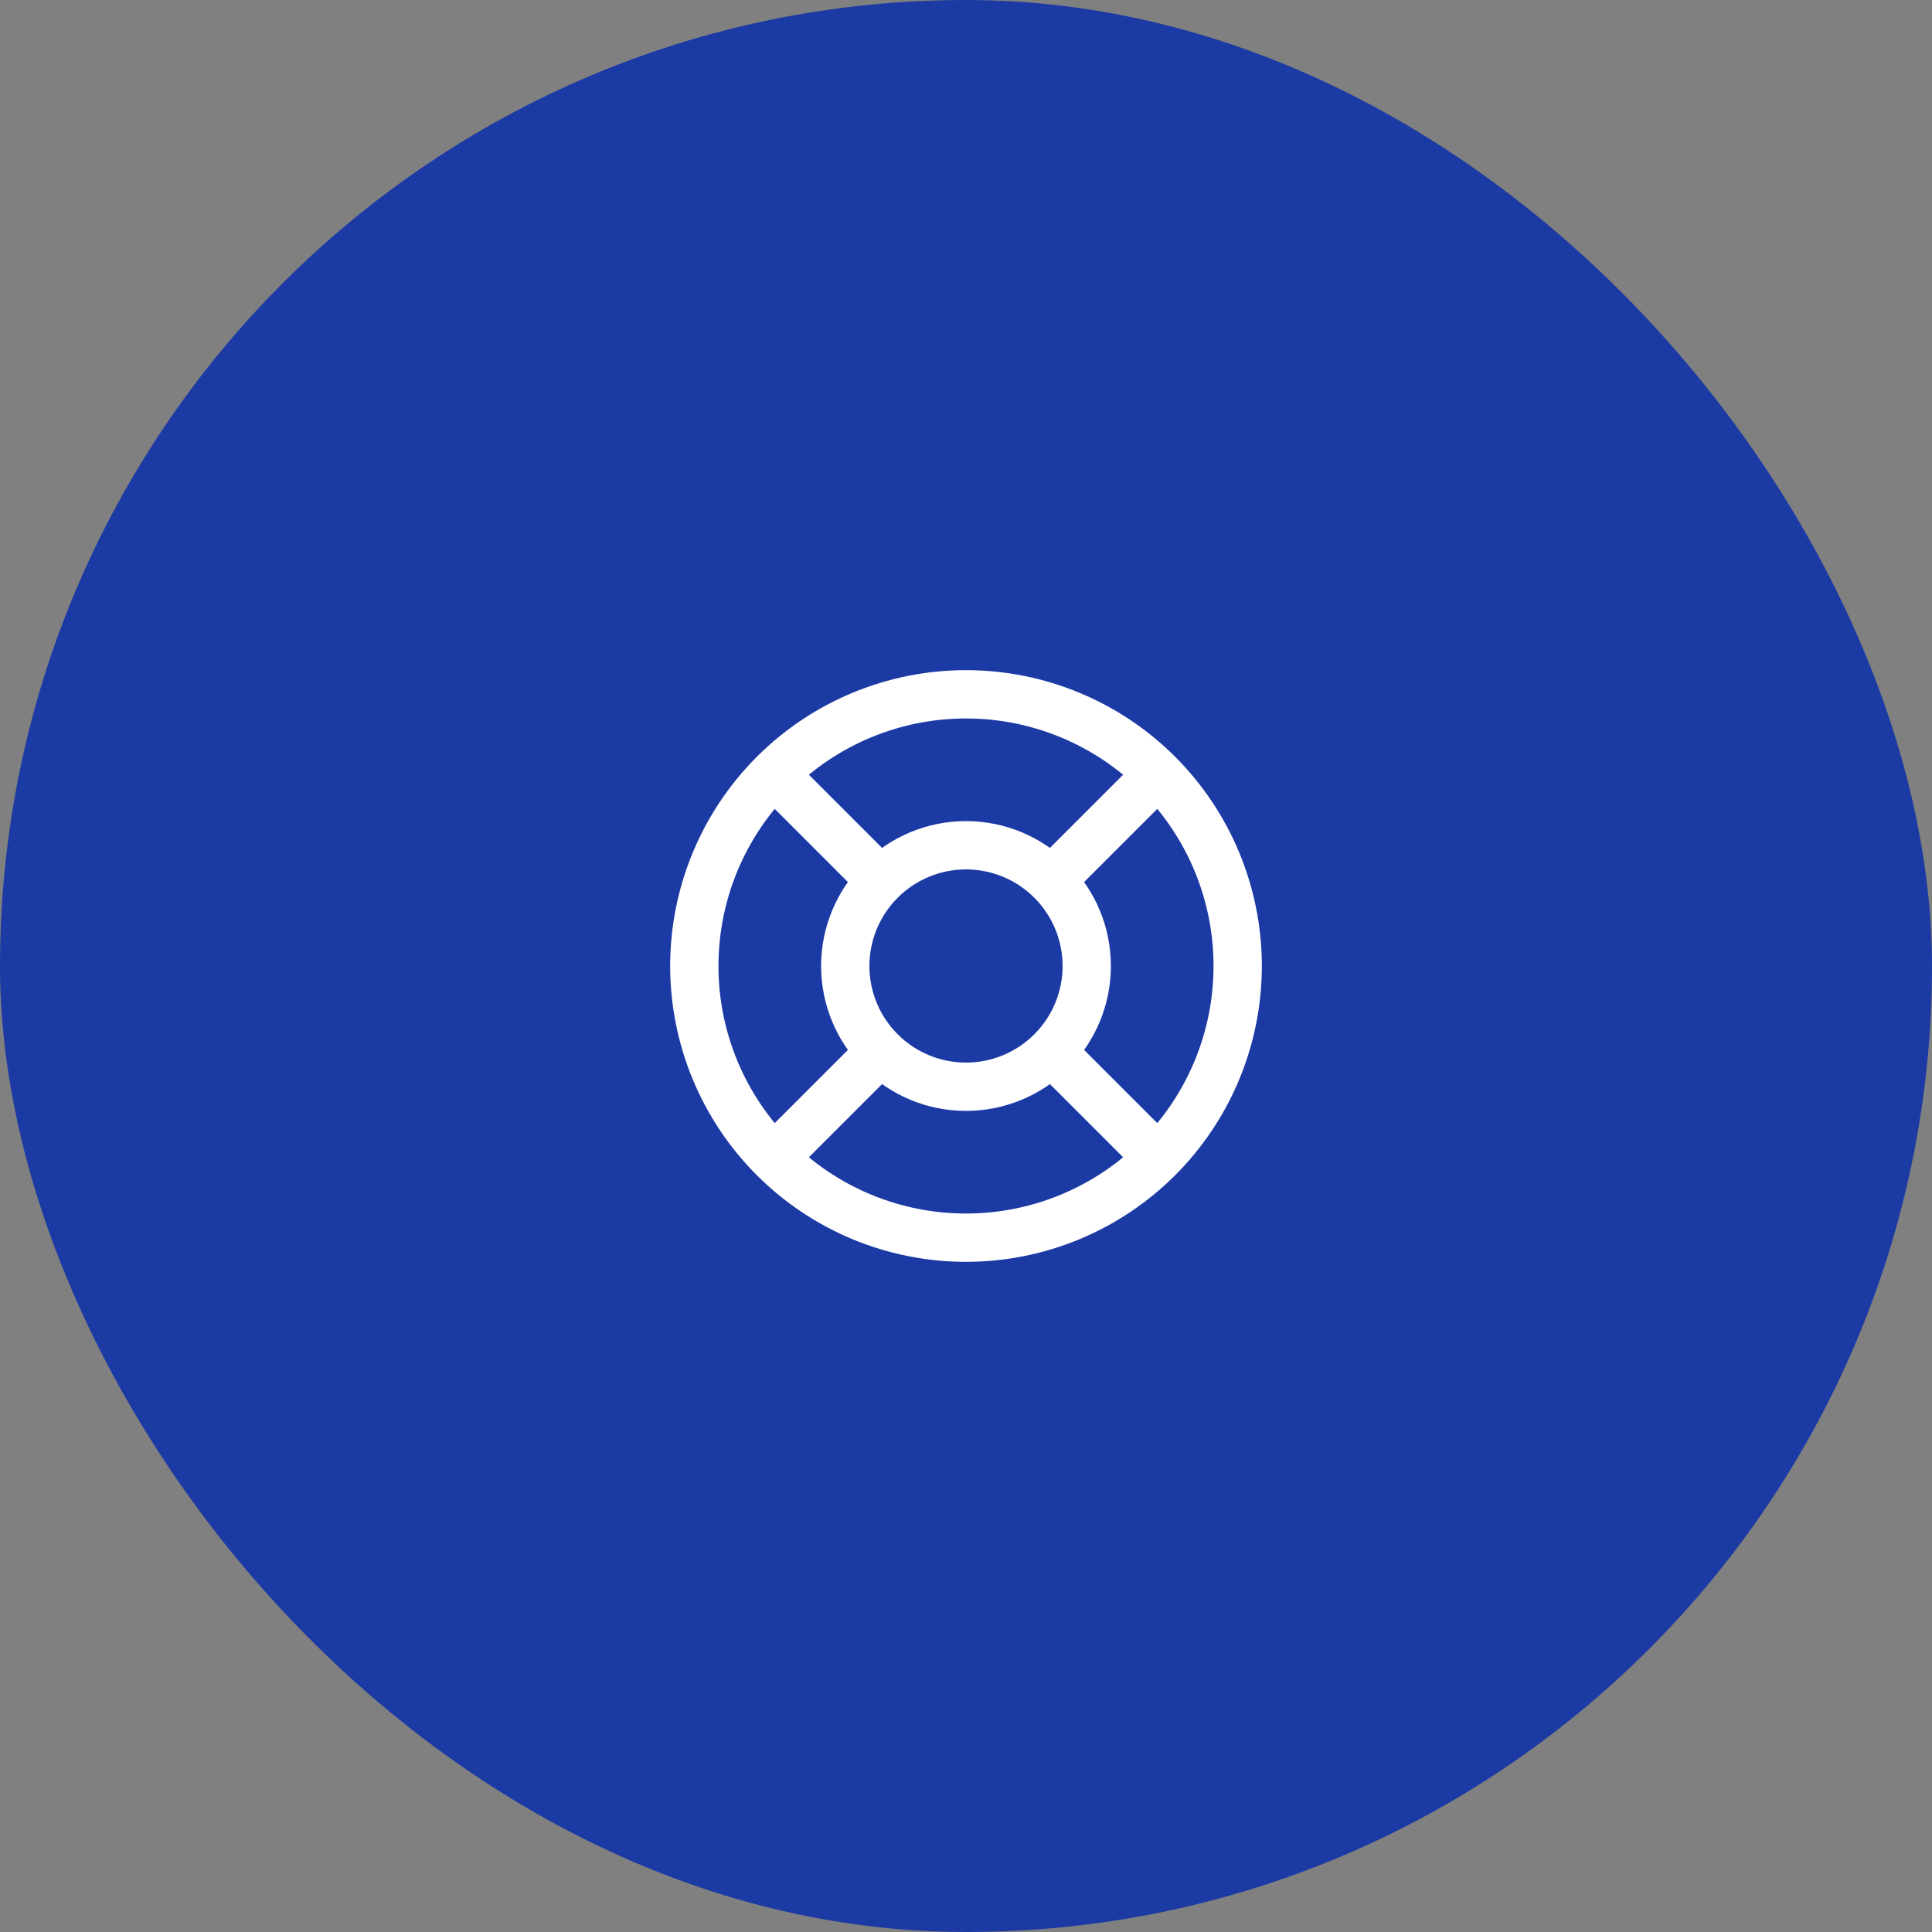
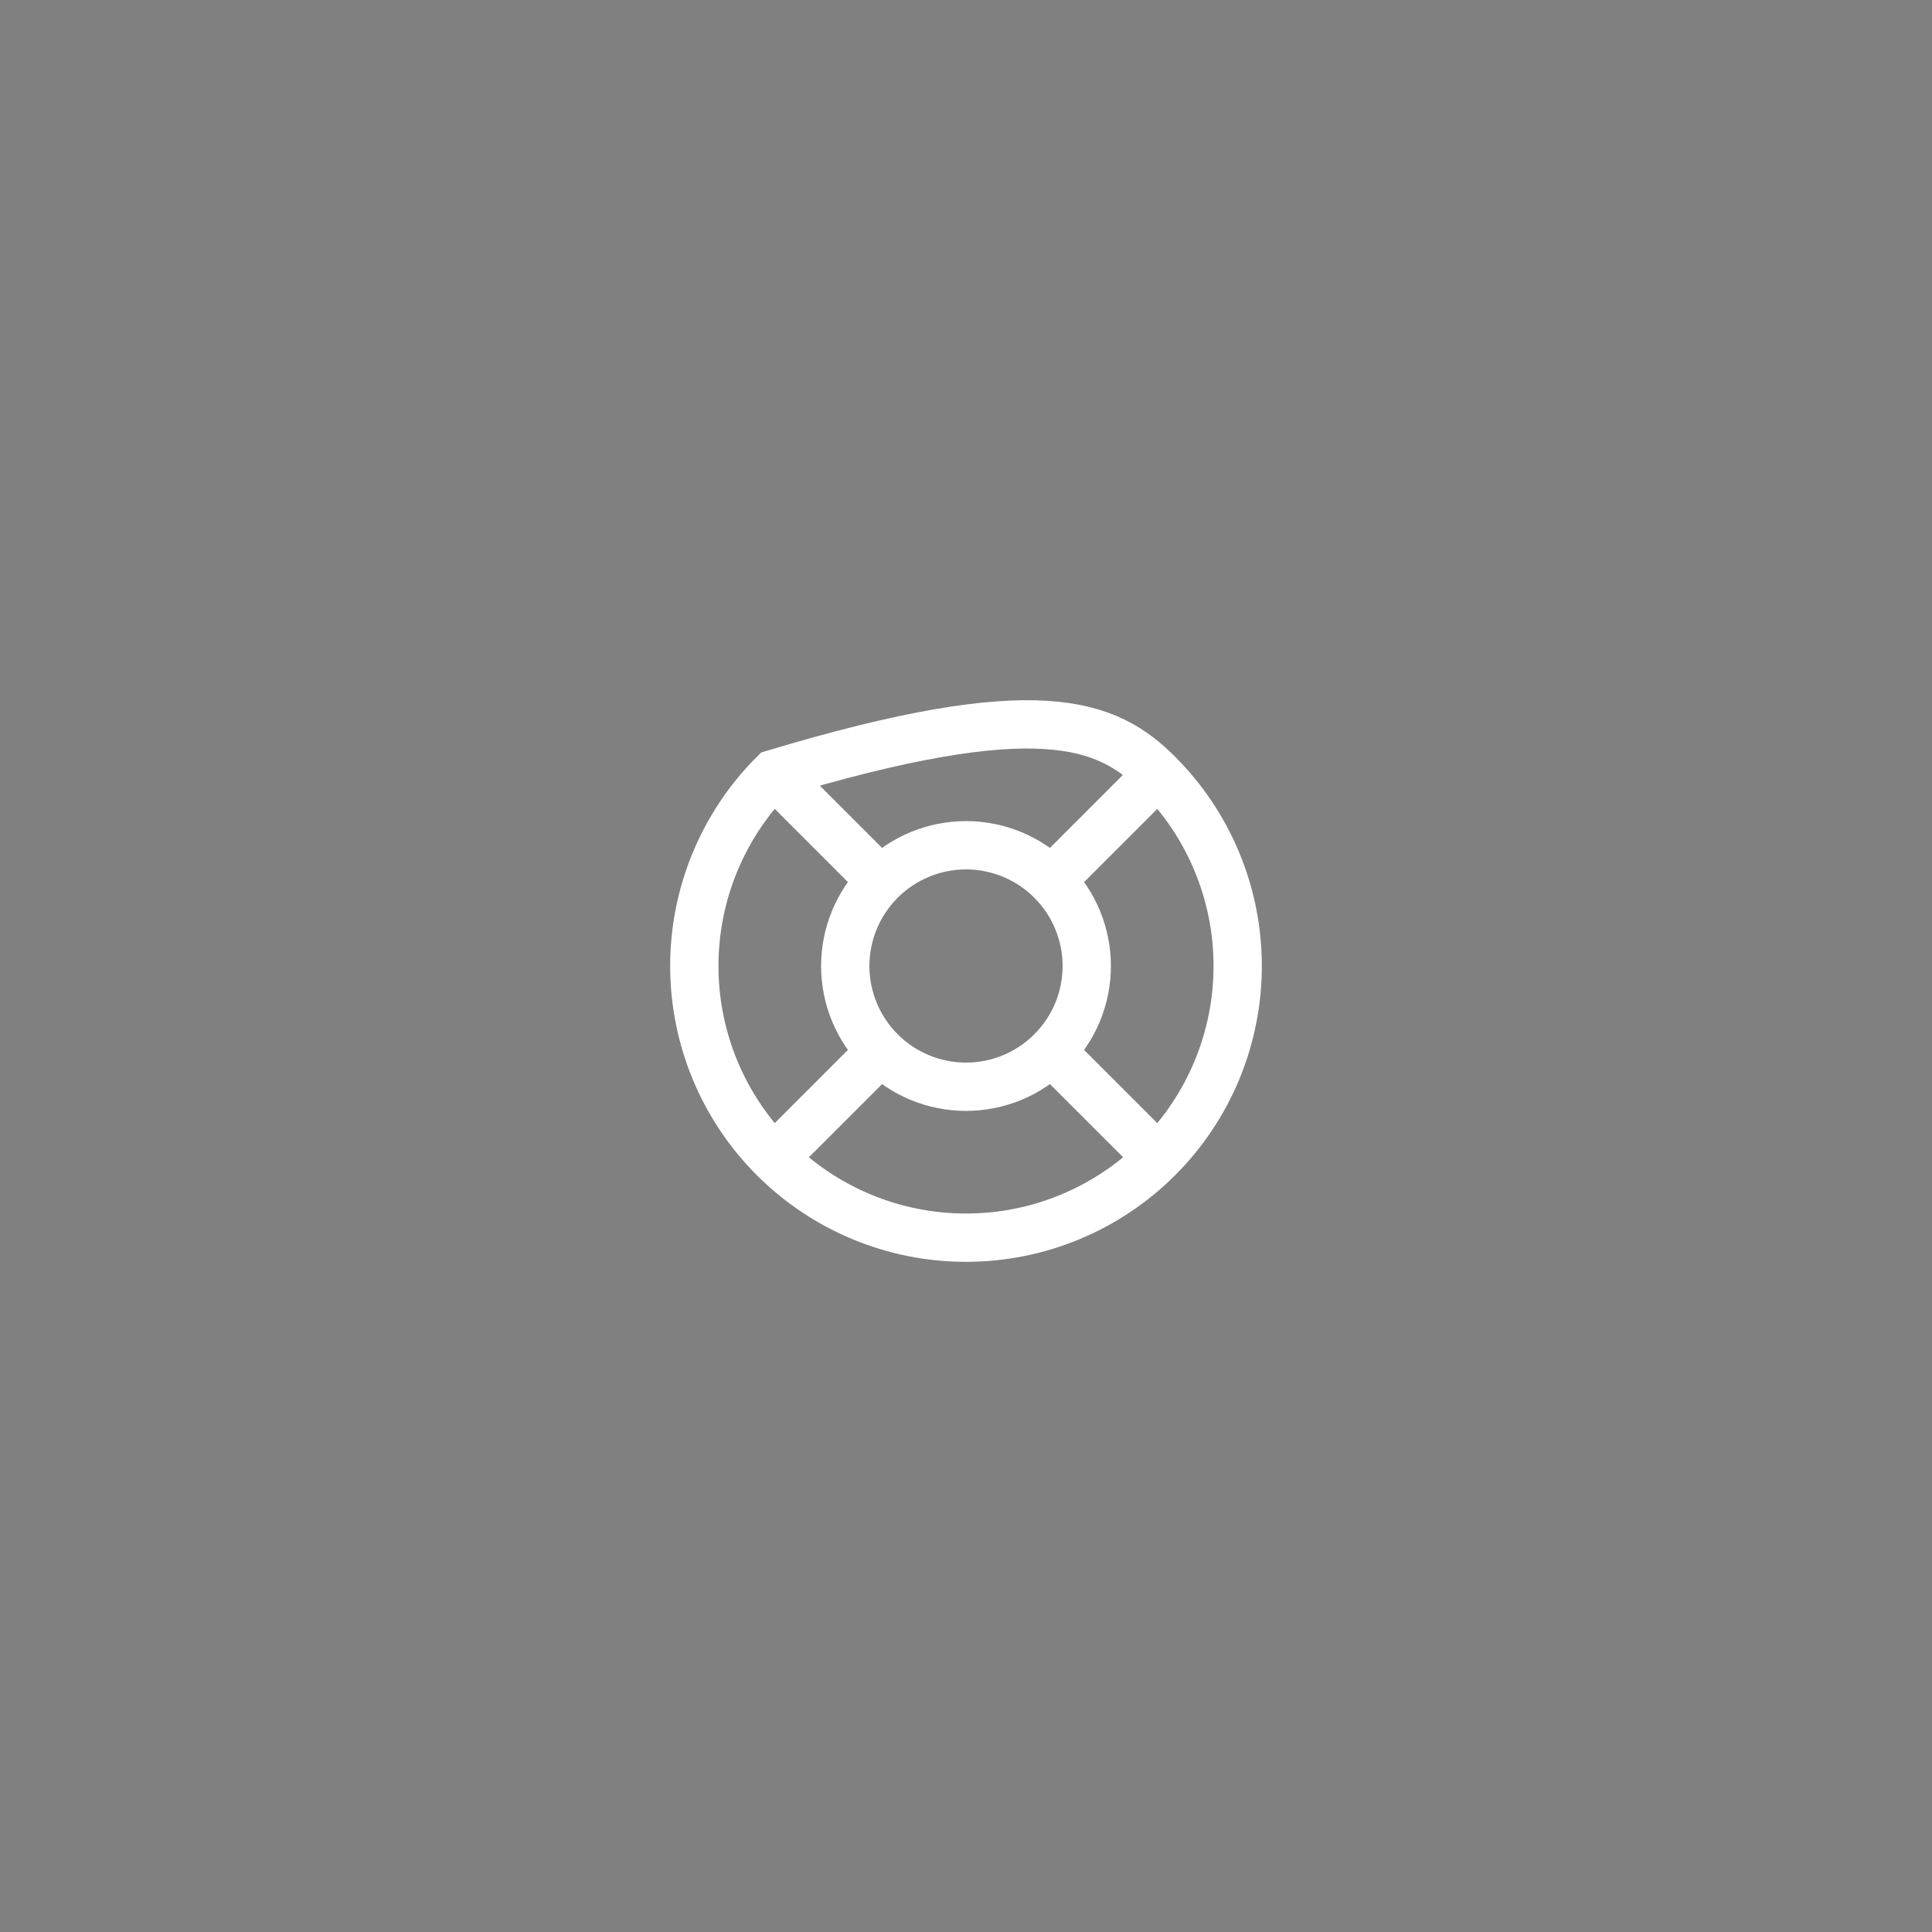
<svg xmlns="http://www.w3.org/2000/svg" width="80" height="80" viewBox="0 0 80 80" fill="none">
  <rect x="0" y="0" width="80" height="80" fill="#808080" stroke="none" />
-   <rect width="80" height="80" rx="40" fill="#1C3AA4" />
-   <path d="M47.5 47.5L43.75 43.75M36.25 36.25L32.5 32.5M43.75 36.25L47.5 32.5M32.5 47.5L36.25 43.75M51.25 40C51.25 41.477 50.959 42.94 50.394 44.305C49.828 45.67 49 46.91 47.955 47.955C46.91 49 45.67 49.828 44.305 50.394C42.94 50.959 41.477 51.25 40 51.25C38.523 51.25 37.06 50.959 35.695 50.394C34.33 49.828 33.09 49 32.045 47.955C31 46.91 30.172 45.67 29.606 44.305C29.041 42.94 28.75 41.477 28.75 40C28.75 37.016 29.935 34.155 32.045 32.045C34.155 29.935 37.016 28.75 40 28.75C42.984 28.75 45.845 29.935 47.955 32.045C50.065 34.155 51.25 37.016 51.25 40ZM45 40C45 41.326 44.473 42.598 43.535 43.535C42.598 44.473 41.326 45 40 45C38.674 45 37.402 44.473 36.465 43.535C35.527 42.598 35 41.326 35 40C35 38.674 35.527 37.402 36.465 36.465C37.402 35.527 38.674 35 40 35C41.326 35 42.598 35.527 43.535 36.465C44.473 37.402 45 38.674 45 40Z" stroke="white" stroke-width="2" />
+   <path d="M47.5 47.5L43.75 43.75M36.25 36.25L32.5 32.5M43.75 36.25L47.5 32.5M32.5 47.5L36.25 43.75M51.25 40C51.25 41.477 50.959 42.94 50.394 44.305C49.828 45.67 49 46.91 47.955 47.955C46.91 49 45.67 49.828 44.305 50.394C42.94 50.959 41.477 51.25 40 51.25C38.523 51.25 37.06 50.959 35.695 50.394C34.33 49.828 33.09 49 32.045 47.955C31 46.91 30.172 45.67 29.606 44.305C29.041 42.94 28.75 41.477 28.75 40C28.75 37.016 29.935 34.155 32.045 32.045C42.984 28.75 45.845 29.935 47.955 32.045C50.065 34.155 51.25 37.016 51.25 40ZM45 40C45 41.326 44.473 42.598 43.535 43.535C42.598 44.473 41.326 45 40 45C38.674 45 37.402 44.473 36.465 43.535C35.527 42.598 35 41.326 35 40C35 38.674 35.527 37.402 36.465 36.465C37.402 35.527 38.674 35 40 35C41.326 35 42.598 35.527 43.535 36.465C44.473 37.402 45 38.674 45 40Z" stroke="white" stroke-width="2" />
</svg>